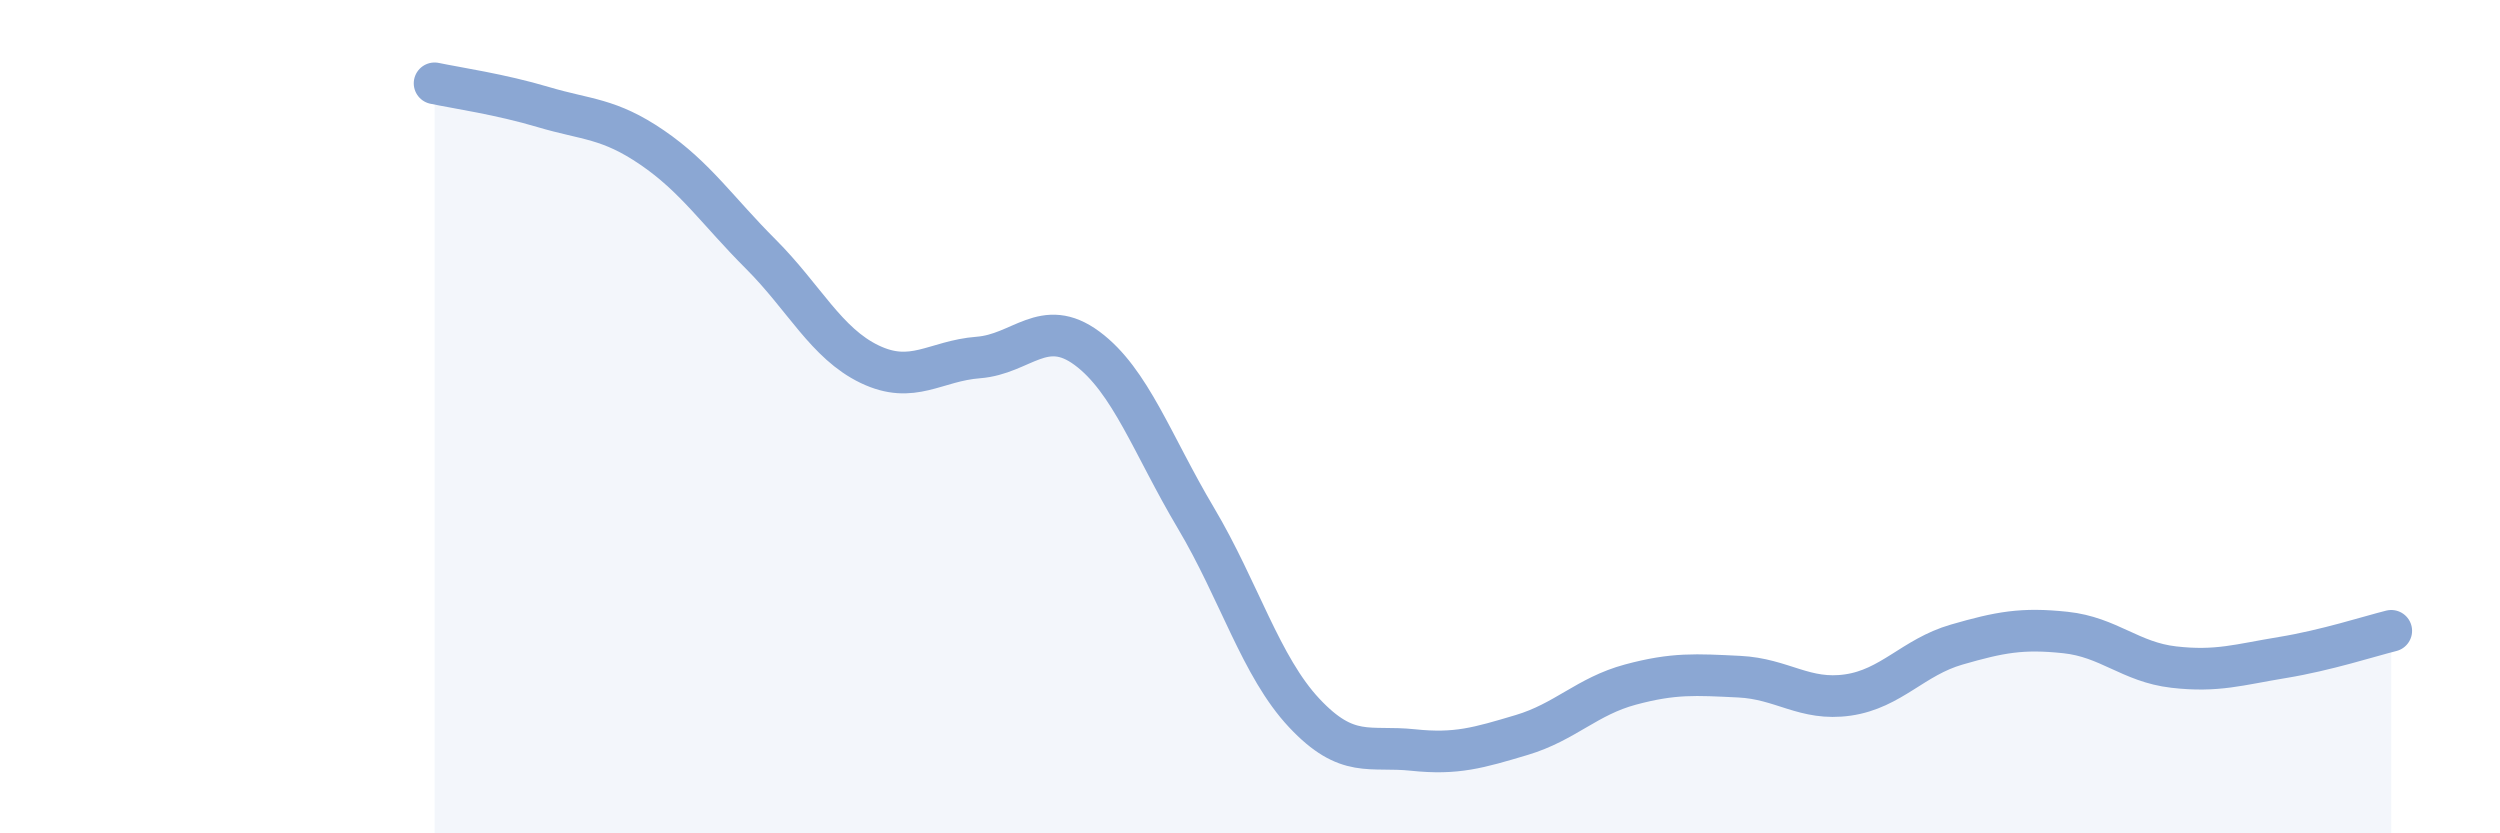
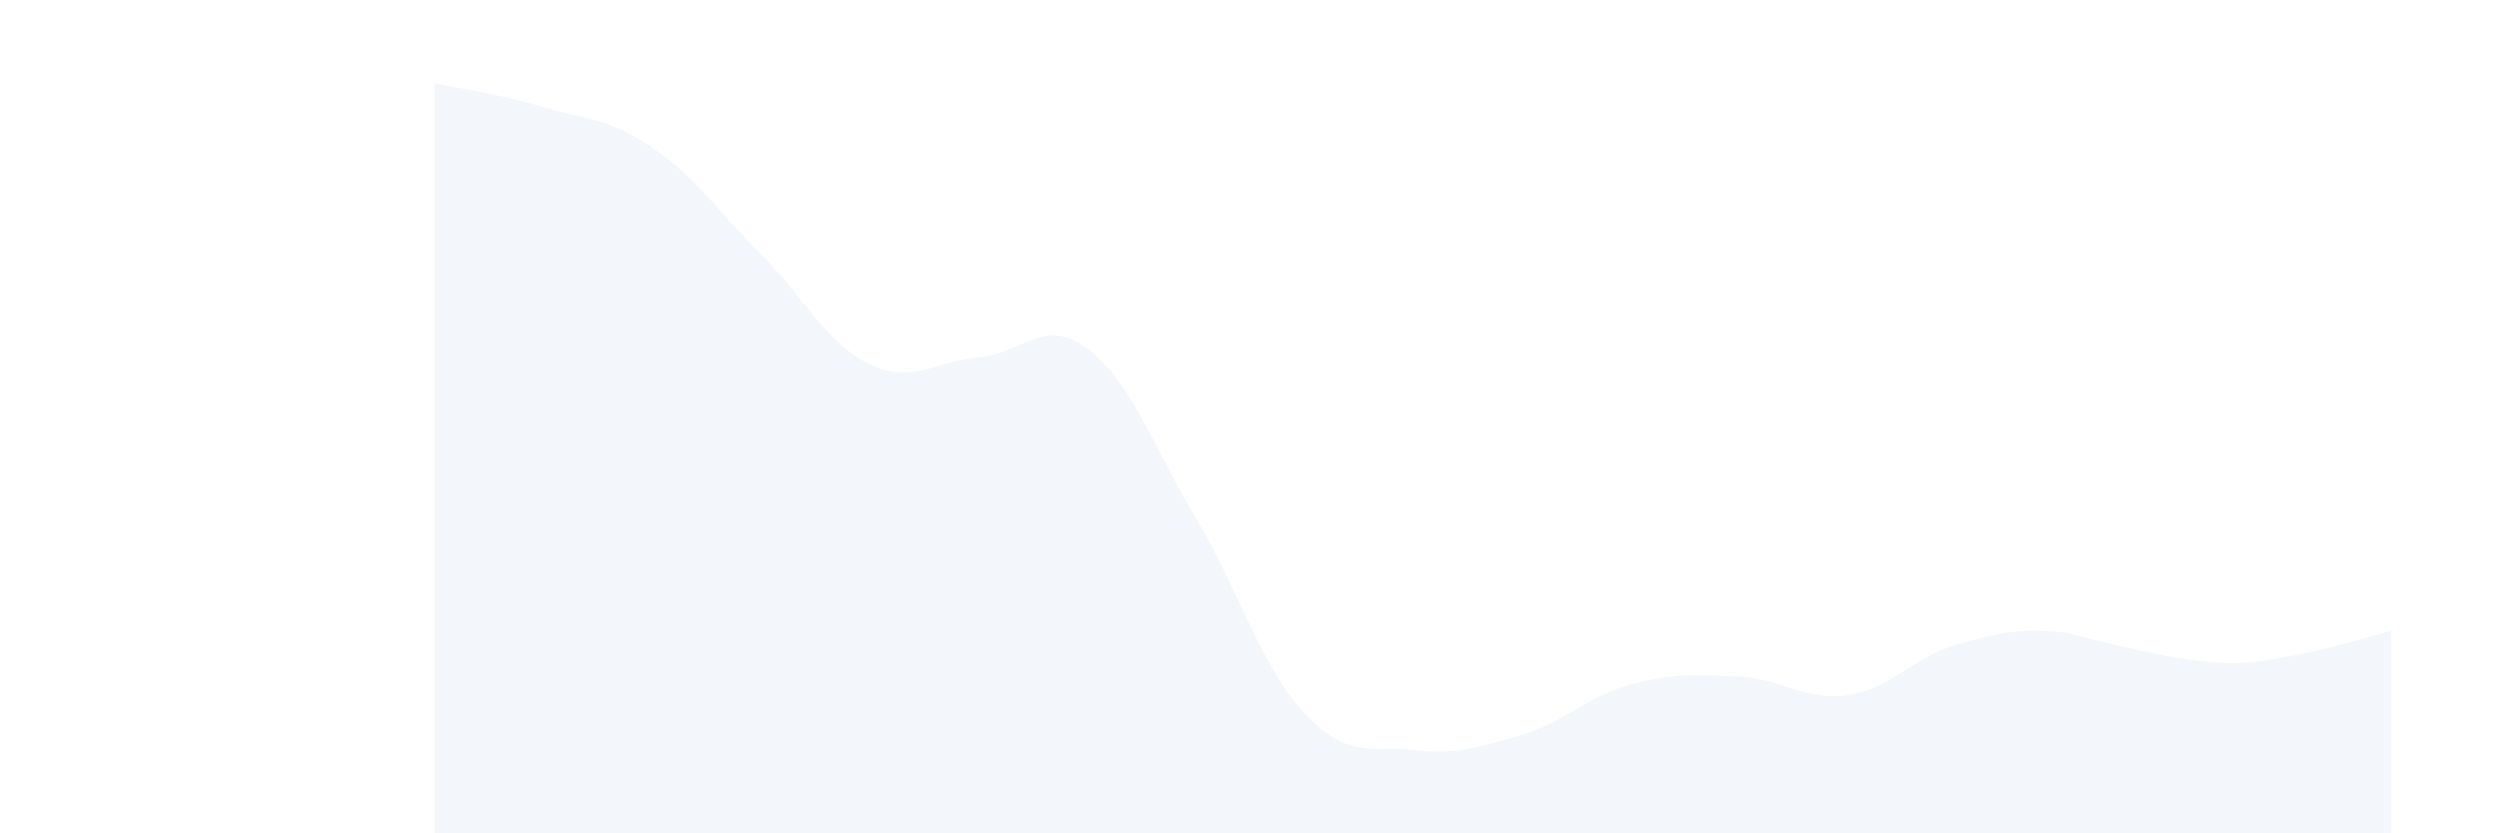
<svg xmlns="http://www.w3.org/2000/svg" width="60" height="20" viewBox="0 0 60 20">
-   <path d="M 10.43,2 C 10.95,2.11 12,2.26 13.04,2.57 C 14.08,2.88 14.61,2.83 15.65,3.54 C 16.69,4.25 17.22,5.06 18.26,6.1 C 19.3,7.14 19.83,8.24 20.87,8.74 C 21.91,9.24 22.44,8.66 23.48,8.58 C 24.52,8.5 25.05,7.59 26.09,8.36 C 27.13,9.13 27.66,10.68 28.7,12.43 C 29.74,14.18 30.26,16 31.3,17.11 C 32.34,18.22 32.87,17.89 33.91,18 C 34.95,18.11 35.48,17.95 36.52,17.64 C 37.56,17.33 38.09,16.71 39.13,16.43 C 40.17,16.15 40.7,16.19 41.74,16.24 C 42.78,16.29 43.31,16.83 44.35,16.68 C 45.39,16.53 45.92,15.77 46.96,15.47 C 48,15.17 48.53,15.07 49.57,15.18 C 50.61,15.29 51.13,15.89 52.17,16.01 C 53.21,16.13 53.74,15.95 54.78,15.78 C 55.82,15.61 56.87,15.27 57.39,15.14L57.39 20L10.43 20Z" fill="#8ba7d3" opacity="0.1" stroke-linecap="round" stroke-linejoin="round" />
-   <path d="M 10.43,2 C 10.95,2.11 12,2.26 13.04,2.57 C 14.08,2.88 14.61,2.83 15.65,3.54 C 16.69,4.25 17.22,5.06 18.26,6.1 C 19.3,7.14 19.83,8.24 20.87,8.74 C 21.91,9.24 22.44,8.66 23.48,8.58 C 24.52,8.5 25.05,7.59 26.09,8.36 C 27.13,9.13 27.66,10.68 28.7,12.43 C 29.74,14.18 30.26,16 31.3,17.11 C 32.34,18.22 32.87,17.89 33.91,18 C 34.95,18.11 35.48,17.95 36.52,17.64 C 37.56,17.33 38.09,16.71 39.13,16.43 C 40.17,16.15 40.7,16.19 41.74,16.24 C 42.78,16.29 43.31,16.83 44.35,16.68 C 45.39,16.53 45.92,15.77 46.96,15.47 C 48,15.17 48.53,15.07 49.57,15.18 C 50.61,15.29 51.13,15.89 52.17,16.01 C 53.21,16.13 53.74,15.95 54.78,15.78 C 55.82,15.61 56.87,15.27 57.39,15.14" stroke="#8ba7d3" stroke-width="1" fill="none" stroke-linecap="round" stroke-linejoin="round" />
+   <path d="M 10.43,2 C 10.95,2.11 12,2.26 13.04,2.57 C 14.08,2.88 14.61,2.83 15.65,3.54 C 16.69,4.25 17.22,5.06 18.26,6.1 C 19.3,7.14 19.83,8.24 20.87,8.74 C 21.91,9.24 22.44,8.66 23.48,8.58 C 24.52,8.5 25.05,7.59 26.09,8.36 C 27.13,9.13 27.66,10.68 28.7,12.43 C 29.74,14.18 30.26,16 31.3,17.11 C 32.34,18.22 32.87,17.89 33.91,18 C 34.95,18.11 35.48,17.95 36.52,17.64 C 37.56,17.33 38.09,16.71 39.13,16.43 C 40.17,16.15 40.7,16.19 41.74,16.24 C 42.78,16.29 43.31,16.83 44.35,16.68 C 45.39,16.53 45.92,15.77 46.96,15.47 C 48,15.17 48.53,15.07 49.57,15.18 C 53.21,16.13 53.74,15.95 54.78,15.78 C 55.82,15.61 56.87,15.27 57.39,15.14L57.39 20L10.43 20Z" fill="#8ba7d3" opacity="0.1" stroke-linecap="round" stroke-linejoin="round" />
</svg>